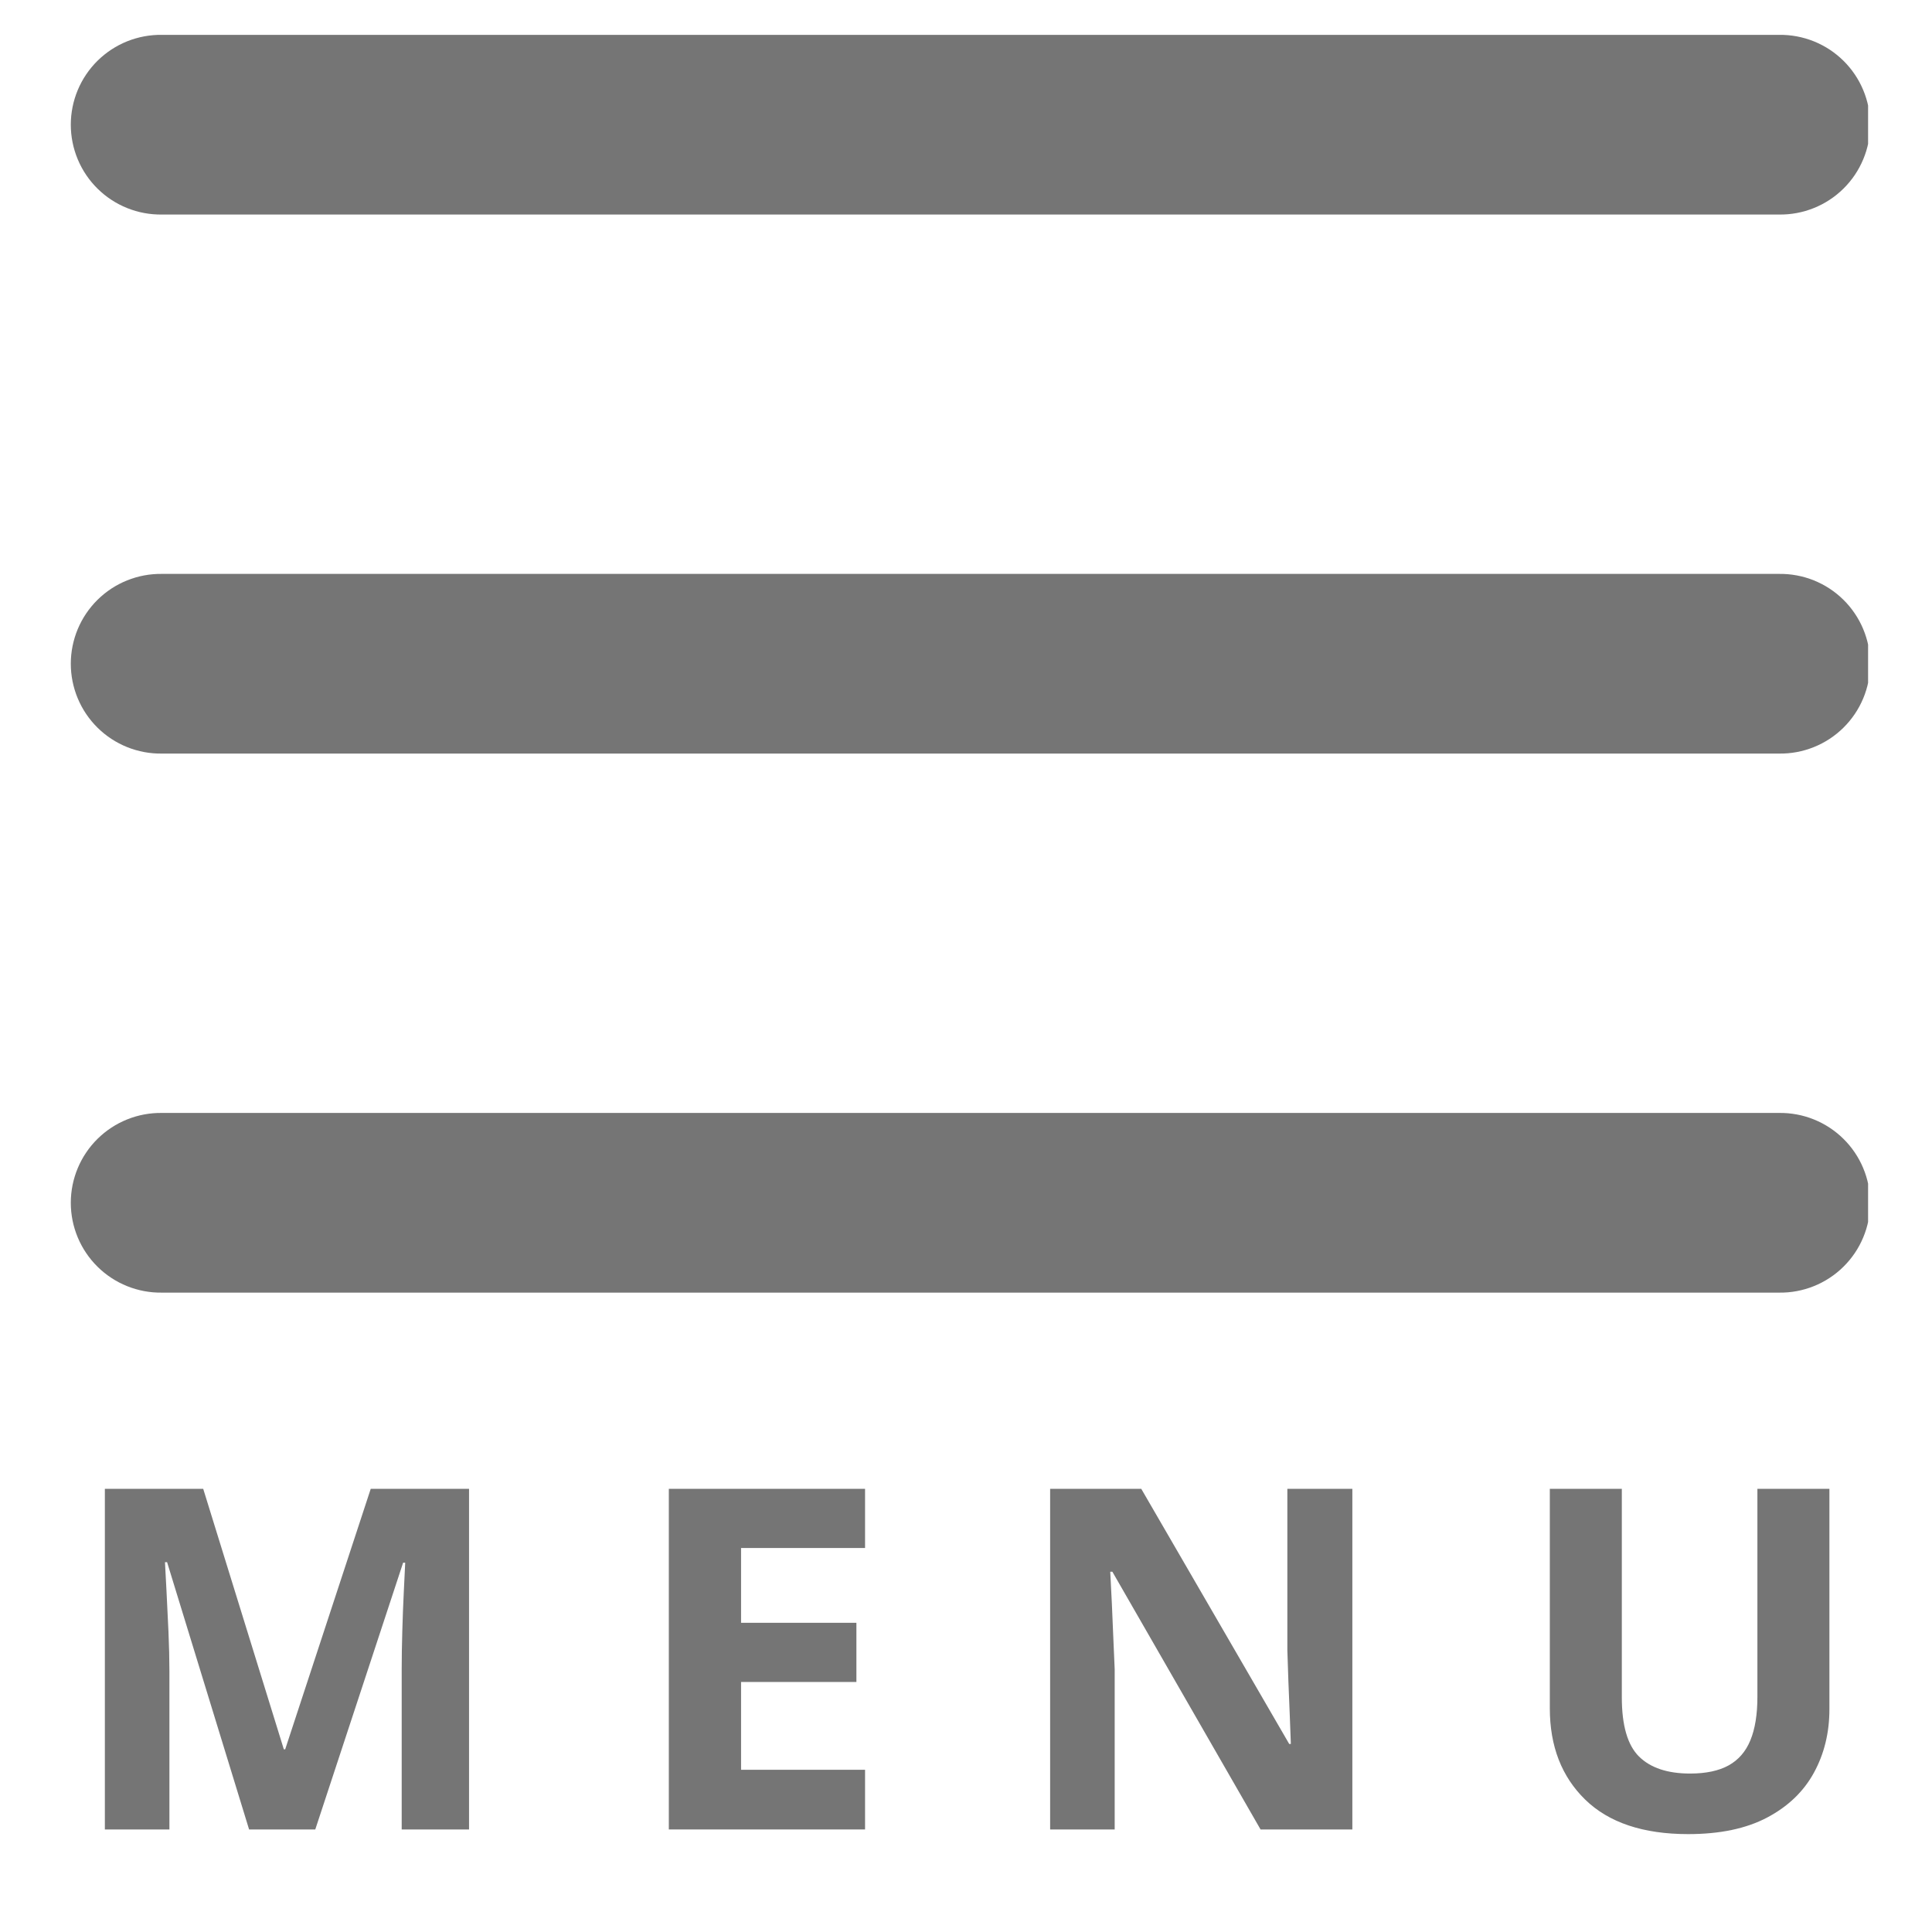
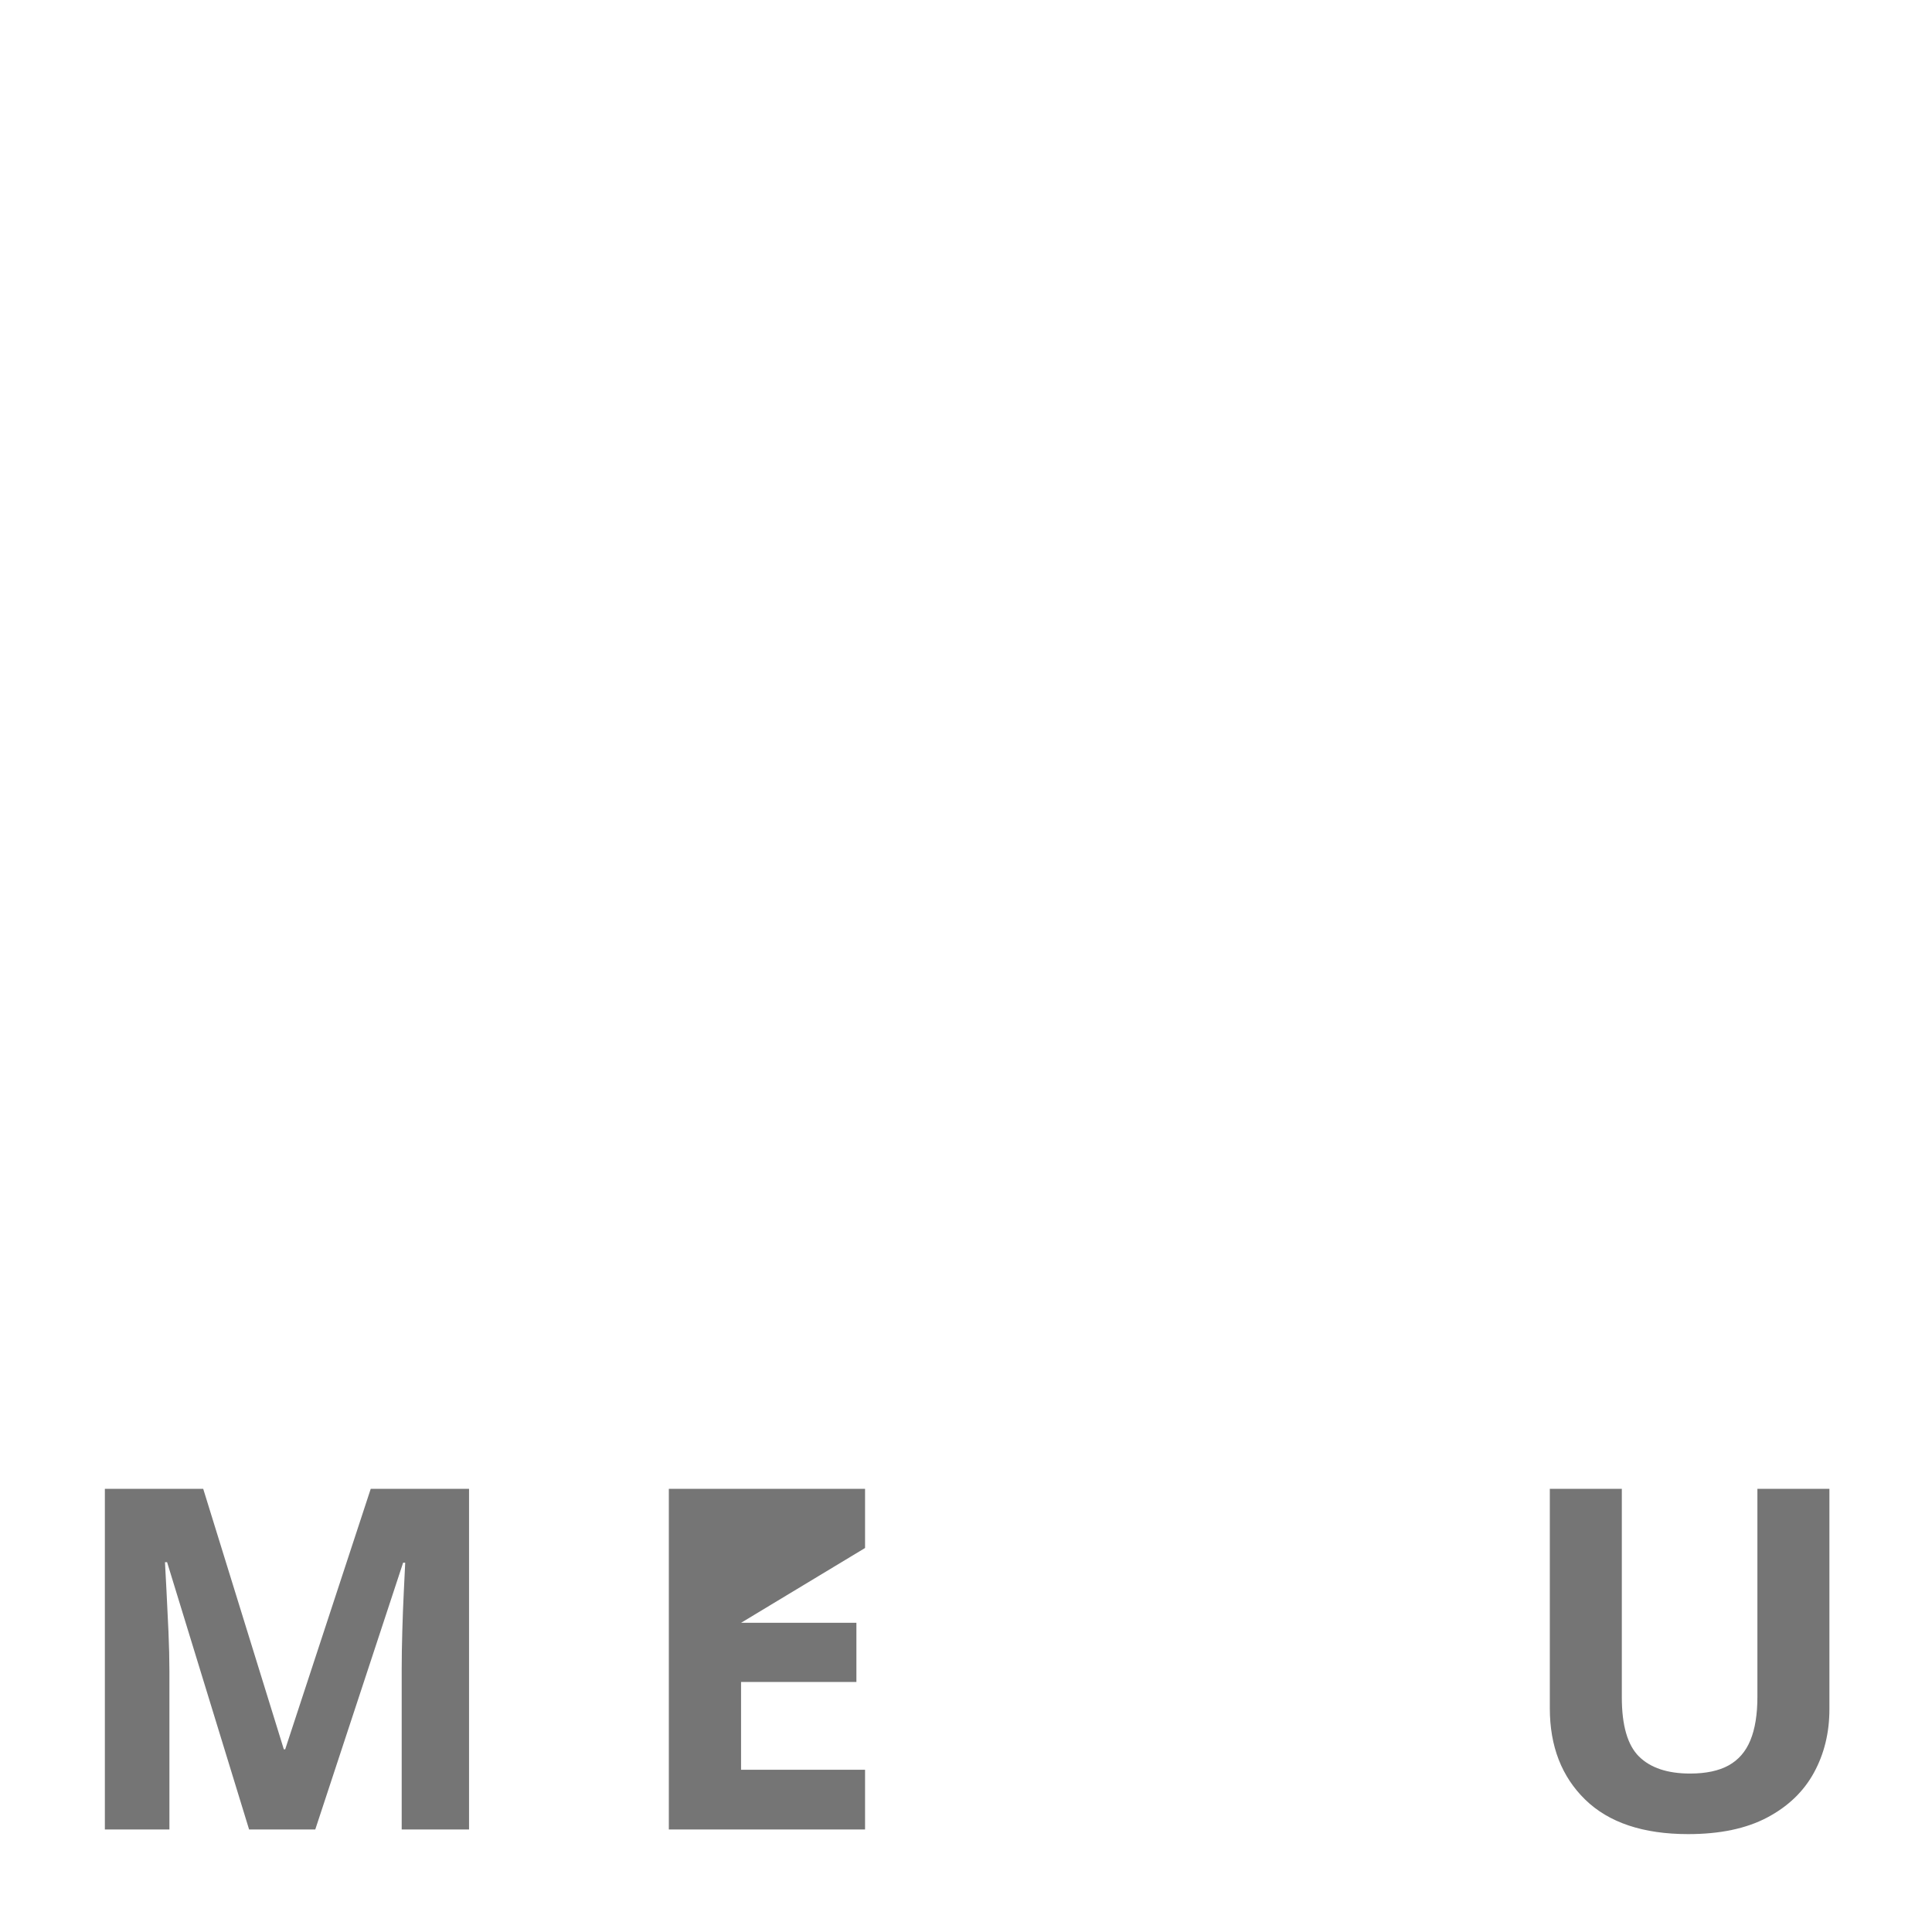
<svg xmlns="http://www.w3.org/2000/svg" width="1080" zoomAndPan="magnify" viewBox="0 0 810 810" height="1080" preserveAspectRatio="xMidYMid meet" version="1.0">
  <defs>
    <g />
    <clipPath id="3c2f5555bc">
-       <path d="M 29 14 L 783.203 14 L 783.203 542 L 29 542 Z M 29 14 " clip-rule="nonzero" />
-     </clipPath>
+       </clipPath>
  </defs>
-   <rect x="-81" width="972" fill="#ffffff" y="-81" height="972" fill-opacity="1" />
  <rect x="-81" width="972" fill="#ffffff" y="-81" height="972" fill-opacity="1" />
  <g clip-path="url(#3c2f5555bc)">
    <path fill="#757575" d="M 67.887 14.613 C 66.641 14.594 65.398 14.641 64.16 14.746 C 62.918 14.852 61.688 15.016 60.461 15.246 C 59.238 15.473 58.027 15.762 56.832 16.109 C 55.637 16.457 54.461 16.863 53.309 17.324 C 52.152 17.789 51.023 18.309 49.918 18.887 C 48.816 19.461 47.742 20.09 46.703 20.773 C 45.66 21.457 44.656 22.188 43.688 22.973 C 42.719 23.754 41.793 24.582 40.906 25.453 C 40.02 26.328 39.18 27.246 38.383 28.203 C 37.586 29.16 36.84 30.152 36.145 31.184 C 35.445 32.215 34.801 33.281 34.211 34.375 C 33.617 35.469 33.082 36.594 32.602 37.742 C 32.121 38.891 31.699 40.059 31.336 41.25 C 30.969 42.438 30.664 43.645 30.422 44.863 C 30.176 46.086 29.992 47.316 29.867 48.555 C 29.746 49.793 29.684 51.035 29.684 52.277 C 29.684 53.523 29.746 54.766 29.867 56.004 C 29.992 57.242 30.176 58.473 30.422 59.691 C 30.664 60.914 30.969 62.121 31.336 63.309 C 31.699 64.5 32.121 65.668 32.602 66.816 C 33.082 67.965 33.617 69.086 34.211 70.184 C 34.801 71.277 35.445 72.34 36.145 73.375 C 36.84 74.406 37.586 75.398 38.383 76.355 C 39.18 77.312 40.02 78.23 40.906 79.102 C 41.793 79.977 42.719 80.805 43.688 81.586 C 44.656 82.371 45.66 83.102 46.703 83.785 C 47.742 84.465 48.816 85.098 49.918 85.672 C 51.023 86.25 52.152 86.77 53.309 87.23 C 54.461 87.695 55.637 88.102 56.832 88.449 C 58.027 88.797 59.238 89.086 60.461 89.312 C 61.688 89.539 62.918 89.707 64.16 89.812 C 65.398 89.918 66.641 89.961 67.887 89.945 L 745.875 89.945 C 747.121 89.961 748.363 89.918 749.605 89.812 C 750.844 89.707 752.078 89.539 753.301 89.312 C 754.523 89.086 755.734 88.797 756.93 88.449 C 758.125 88.102 759.301 87.695 760.453 87.23 C 761.609 86.77 762.738 86.25 763.844 85.672 C 764.945 85.098 766.02 84.465 767.059 83.785 C 768.102 83.102 769.105 82.371 770.074 81.586 C 771.043 80.805 771.969 79.977 772.855 79.102 C 773.742 78.23 774.586 77.312 775.379 76.355 C 776.176 75.398 776.922 74.406 777.621 73.375 C 778.316 72.34 778.961 71.277 779.551 70.184 C 780.145 69.086 780.68 67.965 781.16 66.816 C 781.641 65.668 782.062 64.5 782.43 63.309 C 782.793 62.121 783.098 60.914 783.344 59.691 C 783.586 58.473 783.77 57.242 783.895 56.004 C 784.016 54.766 784.078 53.523 784.078 52.277 C 784.078 51.035 784.016 49.793 783.895 48.555 C 783.77 47.316 783.586 46.086 783.344 44.863 C 783.098 43.645 782.793 42.438 782.43 41.25 C 782.062 40.059 781.641 38.891 781.16 37.742 C 780.68 36.594 780.145 35.469 779.551 34.375 C 778.961 33.281 778.316 32.215 777.621 31.184 C 776.922 30.152 776.176 29.16 775.379 28.203 C 774.586 27.246 773.742 26.328 772.855 25.453 C 771.969 24.582 771.043 23.754 770.074 22.973 C 769.105 22.188 768.102 21.457 767.059 20.773 C 766.02 20.09 764.945 19.461 763.844 18.887 C 762.738 18.309 761.609 17.789 760.453 17.324 C 759.301 16.863 758.125 16.457 756.93 16.109 C 755.734 15.762 754.523 15.473 753.301 15.246 C 752.078 15.016 750.844 14.852 749.605 14.746 C 748.363 14.641 747.121 14.594 745.875 14.613 Z M 67.887 240.609 C 66.641 240.594 65.398 240.637 64.16 240.742 C 62.918 240.848 61.688 241.016 60.461 241.242 C 59.238 241.469 58.027 241.758 56.832 242.105 C 55.637 242.453 54.461 242.859 53.309 243.324 C 52.152 243.785 51.023 244.309 49.922 244.883 C 48.816 245.461 47.742 246.09 46.703 246.77 C 45.66 247.453 44.656 248.188 43.688 248.969 C 42.719 249.75 41.793 250.578 40.906 251.453 C 40.02 252.324 39.18 253.242 38.383 254.199 C 37.586 255.156 36.84 256.152 36.145 257.184 C 35.445 258.215 34.801 259.277 34.211 260.371 C 33.621 261.469 33.082 262.59 32.602 263.738 C 32.121 264.887 31.699 266.055 31.336 267.246 C 30.973 268.438 30.668 269.641 30.422 270.863 C 30.176 272.082 29.992 273.312 29.867 274.551 C 29.746 275.789 29.684 277.031 29.684 278.277 C 29.684 279.52 29.746 280.762 29.867 282 C 29.992 283.238 30.176 284.469 30.422 285.691 C 30.668 286.91 30.973 288.117 31.336 289.305 C 31.699 290.496 32.121 291.668 32.602 292.812 C 33.082 293.961 33.621 295.086 34.211 296.18 C 34.801 297.273 35.445 298.34 36.145 299.371 C 36.84 300.402 37.586 301.395 38.383 302.352 C 39.18 303.309 40.02 304.227 40.906 305.102 C 41.793 305.973 42.719 306.801 43.688 307.586 C 44.656 308.367 45.66 309.098 46.703 309.781 C 47.742 310.465 48.816 311.094 49.922 311.668 C 51.023 312.246 52.152 312.766 53.309 313.23 C 54.461 313.691 55.637 314.098 56.832 314.445 C 58.027 314.793 59.238 315.082 60.461 315.309 C 61.688 315.539 62.918 315.703 64.16 315.809 C 65.398 315.914 66.641 315.961 67.887 315.941 L 745.875 315.941 C 747.121 315.961 748.363 315.914 749.605 315.809 C 750.844 315.703 752.078 315.539 753.301 315.309 C 754.523 315.082 755.734 314.793 756.93 314.445 C 758.125 314.098 759.301 313.691 760.453 313.23 C 761.609 312.766 762.738 312.246 763.844 311.668 C 764.945 311.094 766.02 310.465 767.059 309.781 C 768.102 309.098 769.105 308.367 770.074 307.586 C 771.043 306.801 771.969 305.973 772.855 305.102 C 773.742 304.227 774.586 303.309 775.379 302.352 C 776.176 301.395 776.922 300.402 777.617 299.371 C 778.316 298.34 778.961 297.273 779.551 296.18 C 780.145 295.086 780.68 293.961 781.16 292.812 C 781.641 291.668 782.062 290.496 782.426 289.305 C 782.793 288.117 783.098 286.91 783.34 285.691 C 783.586 284.469 783.77 283.238 783.895 282 C 784.016 280.762 784.078 279.52 784.078 278.277 C 784.078 277.031 784.016 275.789 783.895 274.551 C 783.77 273.312 783.586 272.082 783.34 270.863 C 783.098 269.641 782.793 268.438 782.426 267.246 C 782.062 266.055 781.641 264.887 781.16 263.738 C 780.68 262.59 780.145 261.469 779.551 260.371 C 778.961 259.277 778.316 258.215 777.617 257.184 C 776.922 256.152 776.176 255.156 775.379 254.199 C 774.586 253.242 773.742 252.324 772.855 251.453 C 771.969 250.578 771.043 249.75 770.074 248.969 C 769.105 248.188 768.102 247.453 767.059 246.77 C 766.02 246.09 764.945 245.461 763.844 244.883 C 762.738 244.309 761.609 243.785 760.453 243.324 C 759.301 242.859 758.125 242.453 756.93 242.105 C 755.734 241.758 754.523 241.469 753.301 241.242 C 752.078 241.016 750.844 240.848 749.605 240.742 C 748.363 240.637 747.121 240.594 745.875 240.609 Z M 67.887 466.605 C 66.641 466.59 65.398 466.633 64.16 466.738 C 62.918 466.844 61.688 467.012 60.461 467.238 C 59.238 467.465 58.027 467.754 56.832 468.102 C 55.637 468.449 54.461 468.855 53.309 469.32 C 52.152 469.785 51.023 470.305 49.918 470.879 C 48.816 471.457 47.742 472.086 46.703 472.77 C 45.66 473.449 44.656 474.184 43.688 474.965 C 42.719 475.746 41.793 476.574 40.906 477.449 C 40.02 478.324 39.18 479.238 38.383 480.195 C 37.586 481.152 36.84 482.148 36.145 483.18 C 35.445 484.211 34.801 485.273 34.211 486.367 C 33.617 487.465 33.082 488.586 32.602 489.734 C 32.121 490.883 31.699 492.051 31.336 493.242 C 30.969 494.434 30.664 495.637 30.418 496.859 C 30.176 498.078 29.992 499.309 29.867 500.547 C 29.746 501.785 29.684 503.027 29.684 504.273 C 29.684 505.52 29.746 506.758 29.867 508 C 29.992 509.238 30.176 510.469 30.418 511.688 C 30.664 512.906 30.969 514.113 31.336 515.305 C 31.699 516.492 32.121 517.664 32.602 518.812 C 33.082 519.961 33.617 521.082 34.211 522.176 C 34.801 523.273 35.445 524.336 36.145 525.367 C 36.84 526.398 37.586 527.395 38.383 528.352 C 39.18 529.309 40.02 530.223 40.906 531.098 C 41.793 531.973 42.719 532.801 43.688 533.582 C 44.656 534.363 45.66 535.098 46.703 535.777 C 47.742 536.461 48.816 537.09 49.918 537.668 C 51.023 538.242 52.152 538.762 53.309 539.227 C 54.461 539.691 55.637 540.098 56.832 540.445 C 58.027 540.793 59.238 541.078 60.461 541.309 C 61.688 541.535 62.918 541.703 64.16 541.809 C 65.398 541.914 66.641 541.957 67.887 541.938 L 745.875 541.938 C 747.121 541.957 748.363 541.914 749.605 541.809 C 750.844 541.703 752.078 541.535 753.301 541.309 C 754.523 541.078 755.734 540.793 756.93 540.445 C 758.125 540.098 759.301 539.691 760.457 539.227 C 761.609 538.762 762.738 538.242 763.844 537.668 C 764.945 537.09 766.02 536.461 767.059 535.777 C 768.102 535.098 769.105 534.363 770.074 533.582 C 771.043 532.801 771.973 531.973 772.855 531.098 C 773.742 530.223 774.586 529.309 775.379 528.352 C 776.176 527.395 776.922 526.398 777.621 525.367 C 778.316 524.336 778.961 523.273 779.555 522.176 C 780.145 521.082 780.68 519.961 781.16 518.812 C 781.641 517.664 782.062 516.492 782.43 515.305 C 782.793 514.113 783.098 512.906 783.344 511.688 C 783.586 510.469 783.773 509.238 783.895 508 C 784.02 506.758 784.078 505.52 784.078 504.273 C 784.078 503.027 784.02 501.785 783.895 500.547 C 783.773 499.309 783.59 498.078 783.344 496.859 C 783.098 495.637 782.793 494.434 782.43 493.242 C 782.062 492.051 781.641 490.883 781.16 489.734 C 780.68 488.586 780.145 487.465 779.555 486.367 C 778.961 485.273 778.316 484.211 777.621 483.18 C 776.922 482.148 776.176 481.152 775.379 480.195 C 774.586 479.238 773.742 478.324 772.855 477.449 C 771.973 476.574 771.043 475.746 770.074 474.965 C 769.105 474.184 768.102 473.449 767.059 472.77 C 766.02 472.086 764.945 471.457 763.844 470.879 C 762.738 470.305 761.609 469.785 760.457 469.32 C 759.301 468.855 758.125 468.449 756.93 468.102 C 755.734 467.754 754.523 467.465 753.301 467.238 C 752.078 467.012 750.844 466.844 749.605 466.738 C 748.363 466.633 747.121 466.59 745.875 466.605 Z M 67.887 466.605 " fill-opacity="1" fill-rule="nonzero" />
  </g>
  <g fill="#757575" fill-opacity="1">
    <g transform="translate(25.994, 767.007)">
      <g>
        <path d="M 78.438 0 L 44.062 -112.047 L 43.172 -112.047 C 43.305 -109.379 43.52 -105.359 43.812 -99.984 C 44.102 -94.609 44.379 -88.891 44.641 -82.828 C 44.898 -76.773 45.031 -71.305 45.031 -66.422 L 45.031 0 L 17.969 0 L 17.969 -142.812 L 59.203 -142.812 L 93 -33.609 L 93.578 -33.609 L 129.438 -142.812 L 170.656 -142.812 L 170.656 0 L 142.422 0 L 142.422 -67.594 C 142.422 -72.094 142.504 -77.27 142.672 -83.125 C 142.836 -88.988 143.051 -94.57 143.312 -99.875 C 143.57 -105.188 143.766 -109.176 143.891 -111.844 L 143.016 -111.844 L 106.188 0 Z M 78.438 0 " />
      </g>
    </g>
  </g>
  <g fill="#757575" fill-opacity="1">
    <g transform="translate(262.443, 767.007)">
      <g>
-         <path d="M 100.234 0 L 17.969 0 L 17.969 -142.812 L 100.234 -142.812 L 100.234 -118 L 48.25 -118 L 48.25 -86.641 L 96.609 -86.641 L 96.609 -61.828 L 48.25 -61.828 L 48.25 -25.016 L 100.234 -25.016 Z M 100.234 0 " />
+         <path d="M 100.234 0 L 17.969 0 L 17.969 -142.812 L 100.234 -142.812 L 100.234 -118 L 48.25 -86.641 L 96.609 -86.641 L 96.609 -61.828 L 48.25 -61.828 L 48.25 -25.016 L 100.234 -25.016 Z M 100.234 0 " />
      </g>
    </g>
  </g>
  <g fill="#757575" fill-opacity="1">
    <g transform="translate(422.305, 767.007)">
      <g>
-         <path d="M 144.672 0 L 106.188 0 L 44.062 -108.047 L 43.172 -108.047 C 43.43 -103.547 43.66 -99.016 43.859 -94.453 C 44.055 -89.898 44.25 -85.359 44.438 -80.828 C 44.633 -76.305 44.832 -71.766 45.031 -67.203 L 45.031 0 L 17.969 0 L 17.969 -142.812 L 56.172 -142.812 L 118.203 -35.844 L 118.891 -35.844 C 118.754 -40.281 118.586 -44.676 118.391 -49.031 C 118.203 -53.395 118.023 -57.758 117.859 -62.125 C 117.691 -66.488 117.547 -70.852 117.422 -75.219 L 117.422 -142.812 L 144.672 -142.812 Z M 144.672 0 " />
-       </g>
+         </g>
    </g>
  </g>
  <g fill="#757575" fill-opacity="1">
    <g transform="translate(632.769, 767.007)">
      <g>
        <path d="M 134.219 -142.812 L 134.219 -50.406 C 134.219 -40.57 132.051 -31.695 127.719 -23.781 C 123.395 -15.875 116.852 -9.609 108.094 -4.984 C 99.332 -0.359 88.312 1.953 75.031 1.953 C 56.133 1.953 41.738 -2.863 31.844 -12.5 C 21.945 -22.145 17 -34.91 17 -50.797 L 17 -142.812 L 47.188 -142.812 L 47.188 -55.391 C 47.188 -43.598 49.594 -35.32 54.406 -30.562 C 59.227 -25.812 66.363 -23.438 75.812 -23.438 C 82.445 -23.438 87.832 -24.578 91.969 -26.859 C 96.102 -29.141 99.145 -32.656 101.094 -37.406 C 103.051 -42.164 104.031 -48.223 104.031 -55.578 L 104.031 -142.812 Z M 134.219 -142.812 " />
      </g>
    </g>
  </g>
</svg>